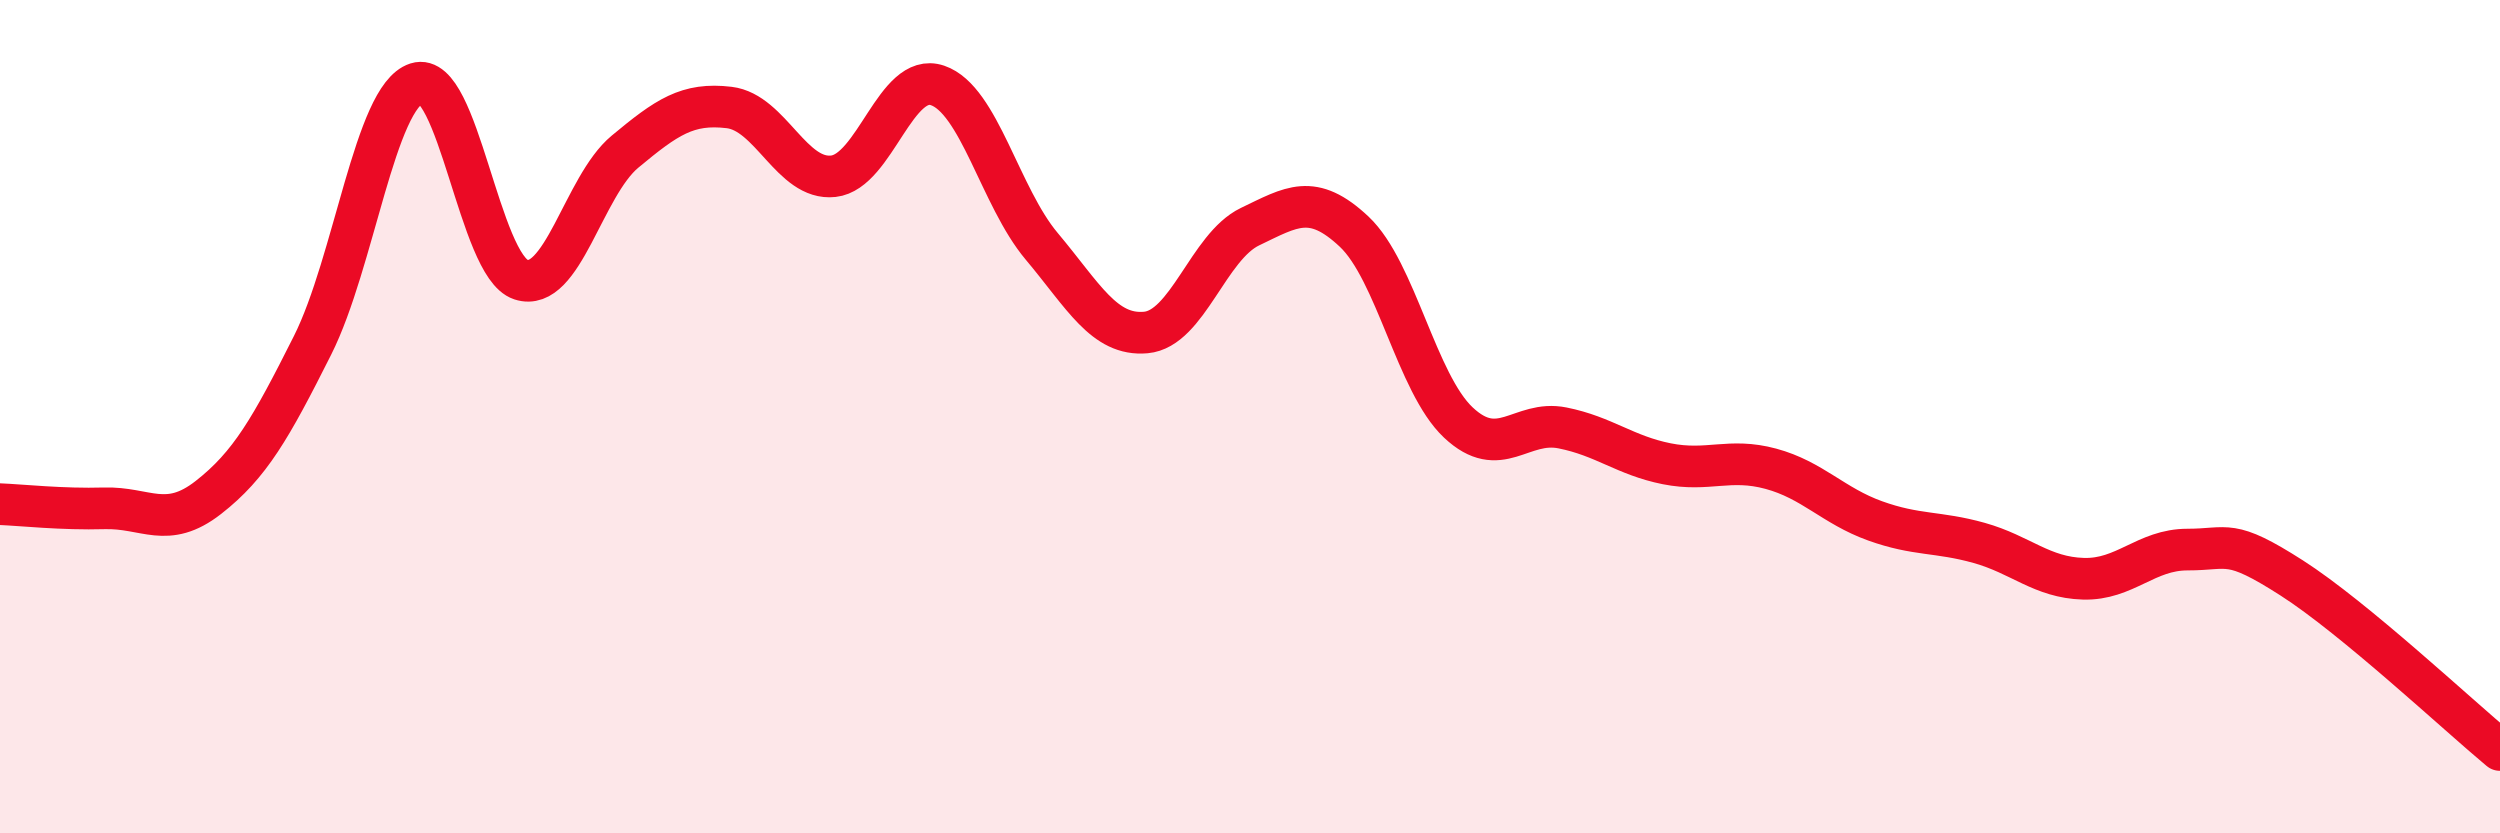
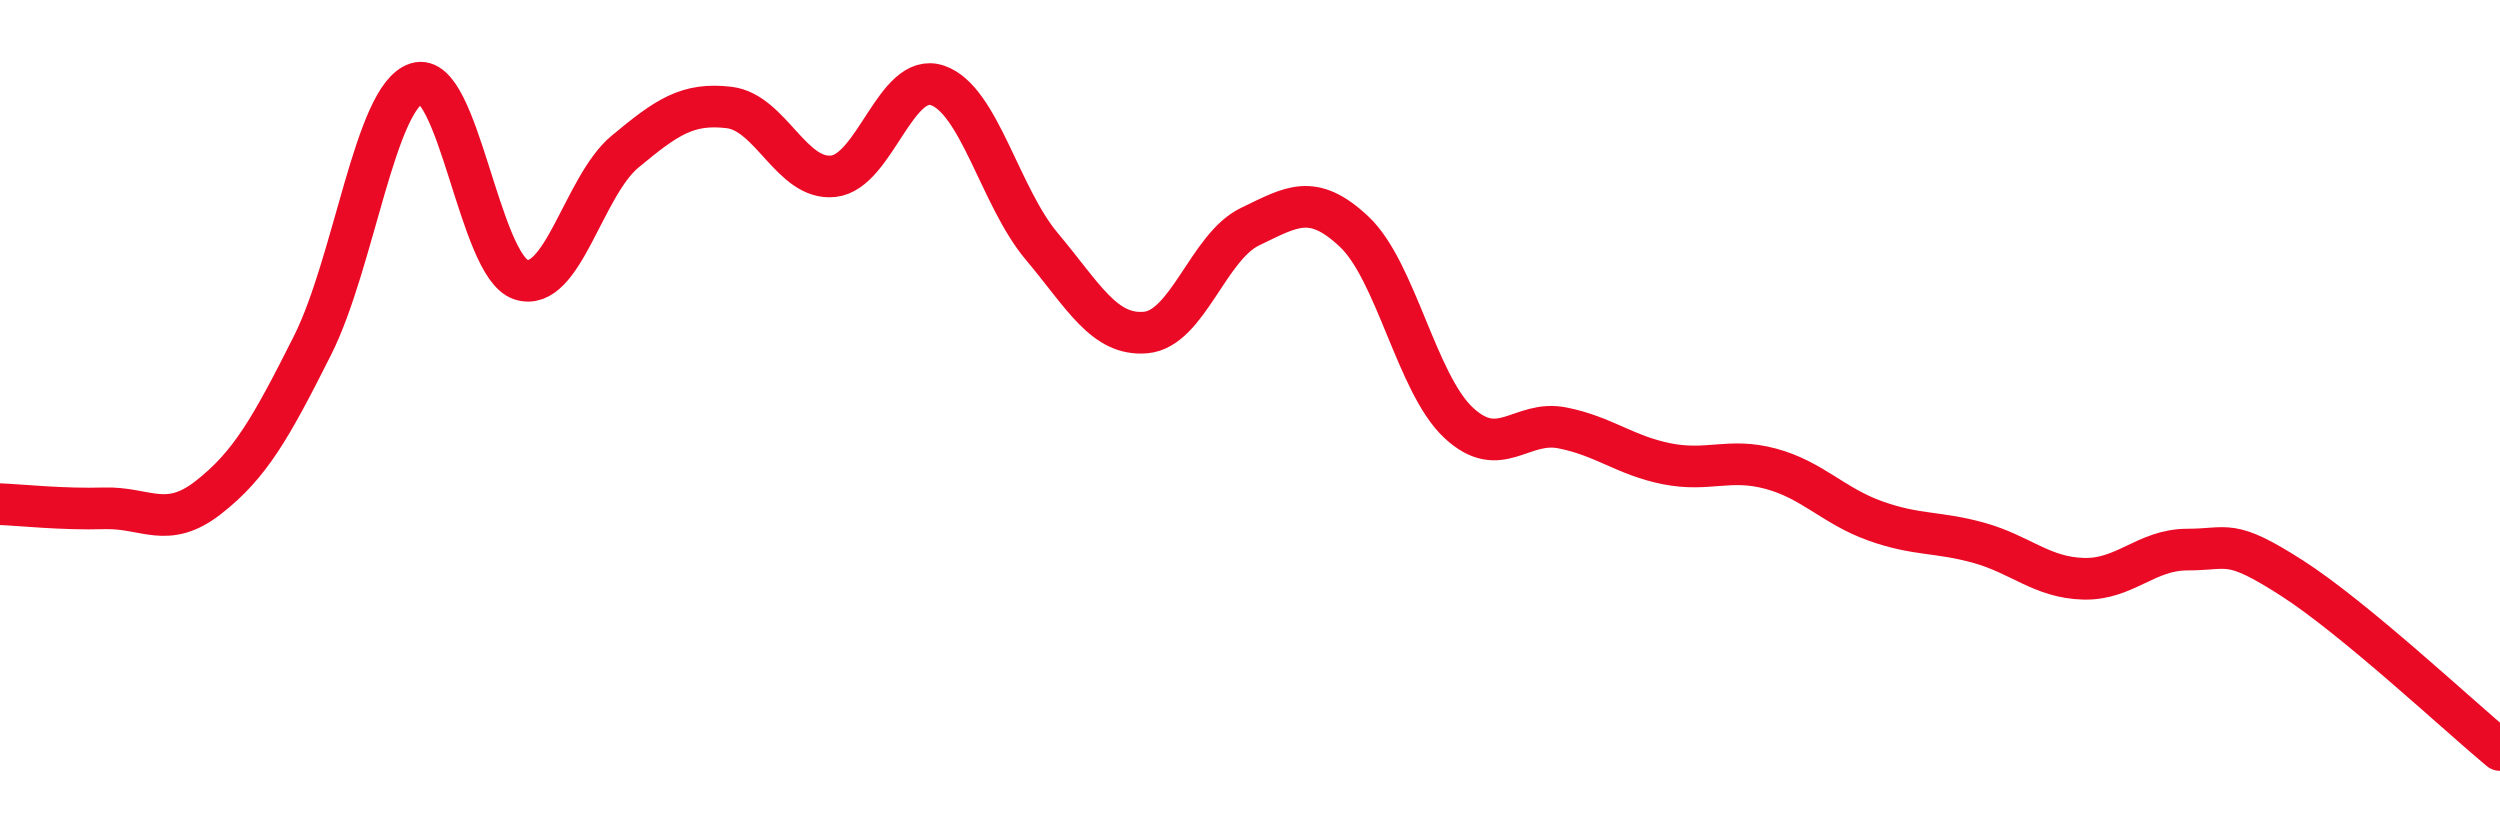
<svg xmlns="http://www.w3.org/2000/svg" width="60" height="20" viewBox="0 0 60 20">
-   <path d="M 0,12.1 C 0.5,12.12 1.5,12.23 2.5,12.2 C 3.5,12.17 4,12.72 5,11.94 C 6,11.16 6.5,10.28 7.5,8.29 C 8.5,6.3 9,2.32 10,2 C 11,1.68 11.5,6.38 12.5,6.71 C 13.5,7.04 14,4.47 15,3.64 C 16,2.81 16.5,2.46 17.5,2.58 C 18.5,2.7 19,4.34 20,4.23 C 21,4.12 21.5,1.71 22.5,2.05 C 23.5,2.39 24,4.72 25,5.91 C 26,7.1 26.5,8.07 27.5,7.98 C 28.5,7.89 29,5.92 30,5.44 C 31,4.96 31.5,4.62 32.5,5.56 C 33.5,6.5 34,9.2 35,10.14 C 36,11.08 36.5,10.07 37.5,10.27 C 38.5,10.47 39,10.93 40,11.13 C 41,11.33 41.5,10.98 42.5,11.25 C 43.5,11.52 44,12.14 45,12.5 C 46,12.86 46.5,12.75 47.5,13.03 C 48.5,13.31 49,13.86 50,13.89 C 51,13.92 51.5,13.19 52.5,13.19 C 53.5,13.19 53.5,12.91 55,13.87 C 56.5,14.83 59,17.17 60,18L60 20L0 20Z" fill="#EB0A25" opacity="0.1" stroke-linecap="round" stroke-linejoin="round" />
  <path d="M 0,12.1 C 0.5,12.12 1.5,12.23 2.5,12.2 C 3.5,12.17 4,12.72 5,11.94 C 6,11.16 6.5,10.28 7.5,8.29 C 8.5,6.3 9,2.32 10,2 C 11,1.68 11.5,6.38 12.5,6.71 C 13.5,7.04 14,4.47 15,3.64 C 16,2.81 16.5,2.46 17.5,2.58 C 18.5,2.7 19,4.34 20,4.23 C 21,4.12 21.5,1.71 22.5,2.05 C 23.5,2.39 24,4.72 25,5.91 C 26,7.1 26.5,8.07 27.5,7.98 C 28.5,7.89 29,5.92 30,5.44 C 31,4.96 31.5,4.62 32.5,5.56 C 33.5,6.5 34,9.2 35,10.14 C 36,11.08 36.5,10.07 37.5,10.27 C 38.5,10.47 39,10.93 40,11.13 C 41,11.33 41.5,10.98 42.5,11.25 C 43.5,11.52 44,12.14 45,12.5 C 46,12.86 46.5,12.75 47.5,13.03 C 48.5,13.31 49,13.86 50,13.89 C 51,13.92 51.5,13.19 52.5,13.19 C 53.5,13.19 53.5,12.91 55,13.87 C 56.5,14.83 59,17.17 60,18" stroke="#EB0A25" stroke-width="1" fill="none" stroke-linecap="round" stroke-linejoin="round" />
</svg>